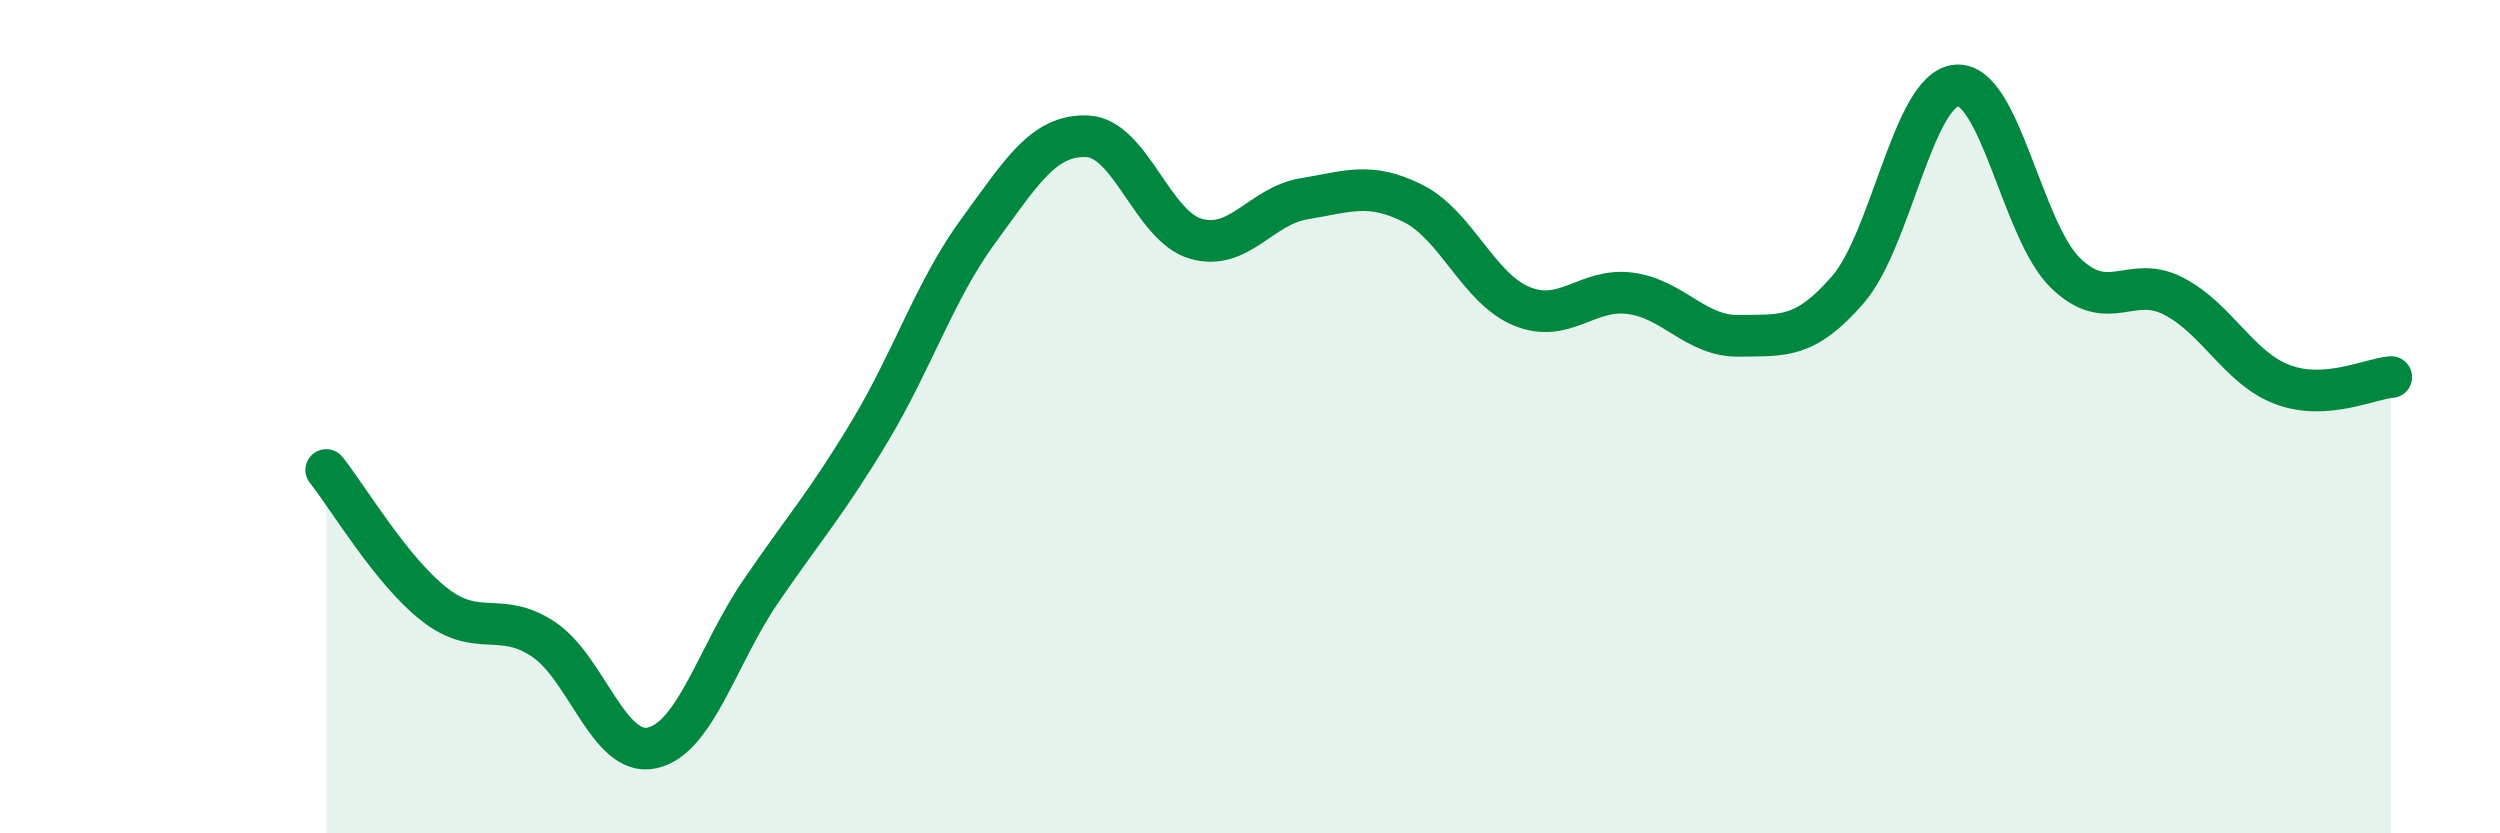
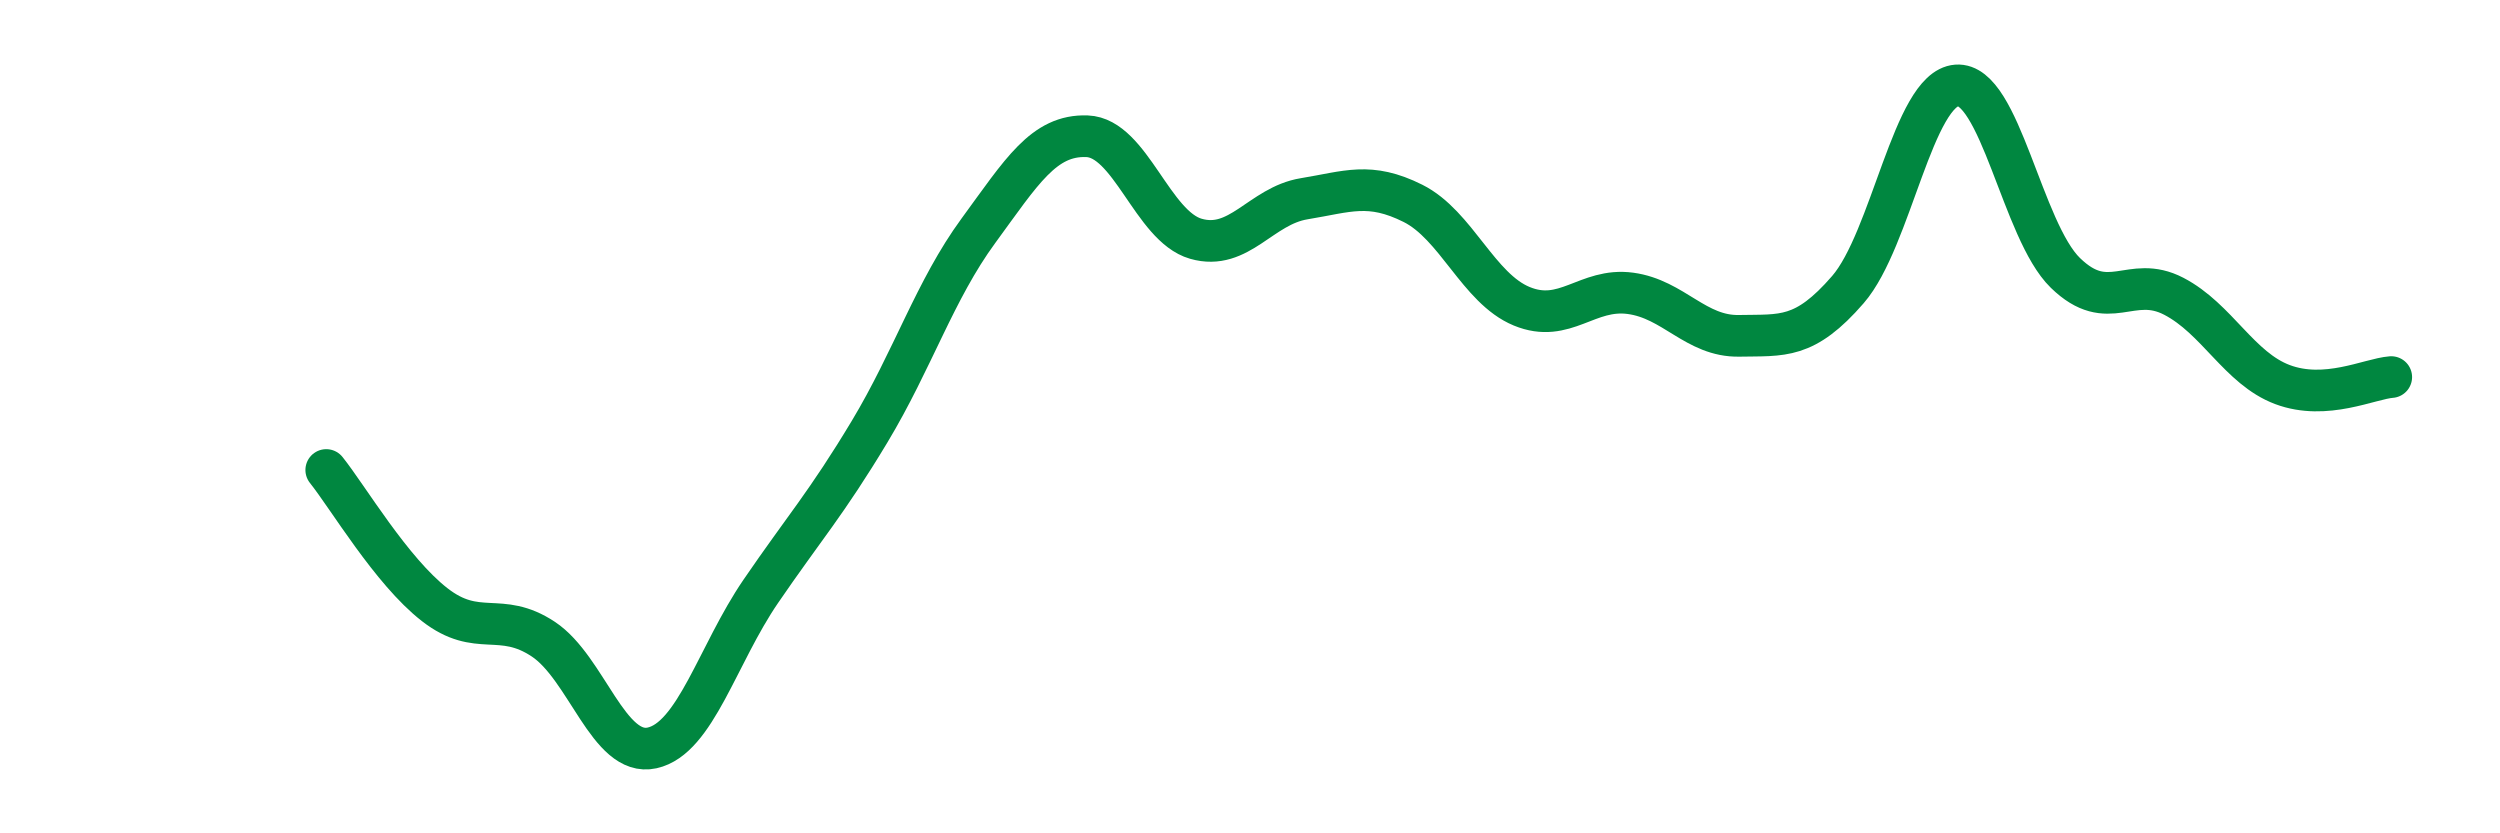
<svg xmlns="http://www.w3.org/2000/svg" width="60" height="20" viewBox="0 0 60 20">
-   <path d="M 7.83,11.28 C 8.35,11.93 9.39,13.7 10.43,14.51 C 11.47,15.32 12,14.65 13.04,15.34 C 14.08,16.03 14.61,18.18 15.65,17.95 C 16.69,17.72 17.22,15.71 18.26,14.19 C 19.3,12.67 19.83,12.09 20.87,10.36 C 21.91,8.63 22.44,6.96 23.48,5.54 C 24.52,4.12 25.05,3.23 26.09,3.27 C 27.13,3.31 27.66,5.43 28.7,5.73 C 29.74,6.03 30.26,4.94 31.3,4.77 C 32.34,4.6 32.87,4.36 33.91,4.88 C 34.95,5.4 35.48,6.92 36.52,7.35 C 37.56,7.78 38.09,6.9 39.13,7.04 C 40.17,7.18 40.7,8.08 41.74,8.06 C 42.78,8.04 43.31,8.15 44.35,6.95 C 45.39,5.75 45.92,2.13 46.96,2.05 C 48,1.97 48.53,5.54 49.57,6.55 C 50.61,7.56 51.13,6.57 52.17,7.11 C 53.21,7.65 53.74,8.84 54.78,9.23 C 55.82,9.62 56.87,9.09 57.39,9.05L57.39 20L7.83 20Z" fill="#008740" opacity="0.1" stroke-linecap="round" stroke-linejoin="round" />
  <path d="M 7.83,11.28 C 8.35,11.93 9.39,13.7 10.43,14.51 C 11.47,15.32 12,14.65 13.04,15.34 C 14.08,16.03 14.61,18.18 15.65,17.95 C 16.69,17.72 17.22,15.71 18.26,14.19 C 19.3,12.67 19.83,12.09 20.87,10.36 C 21.91,8.63 22.44,6.96 23.48,5.54 C 24.52,4.12 25.05,3.23 26.09,3.27 C 27.13,3.31 27.66,5.43 28.7,5.73 C 29.74,6.03 30.26,4.94 31.3,4.77 C 32.34,4.6 32.87,4.36 33.91,4.88 C 34.95,5.4 35.48,6.92 36.52,7.35 C 37.56,7.78 38.09,6.9 39.13,7.04 C 40.17,7.18 40.7,8.08 41.74,8.06 C 42.78,8.04 43.31,8.15 44.35,6.95 C 45.39,5.75 45.92,2.13 46.96,2.05 C 48,1.97 48.53,5.54 49.57,6.55 C 50.61,7.56 51.13,6.57 52.17,7.11 C 53.21,7.65 53.74,8.84 54.78,9.23 C 55.82,9.62 56.87,9.09 57.39,9.05" stroke="#008740" stroke-width="1" fill="none" stroke-linecap="round" stroke-linejoin="round" />
</svg>